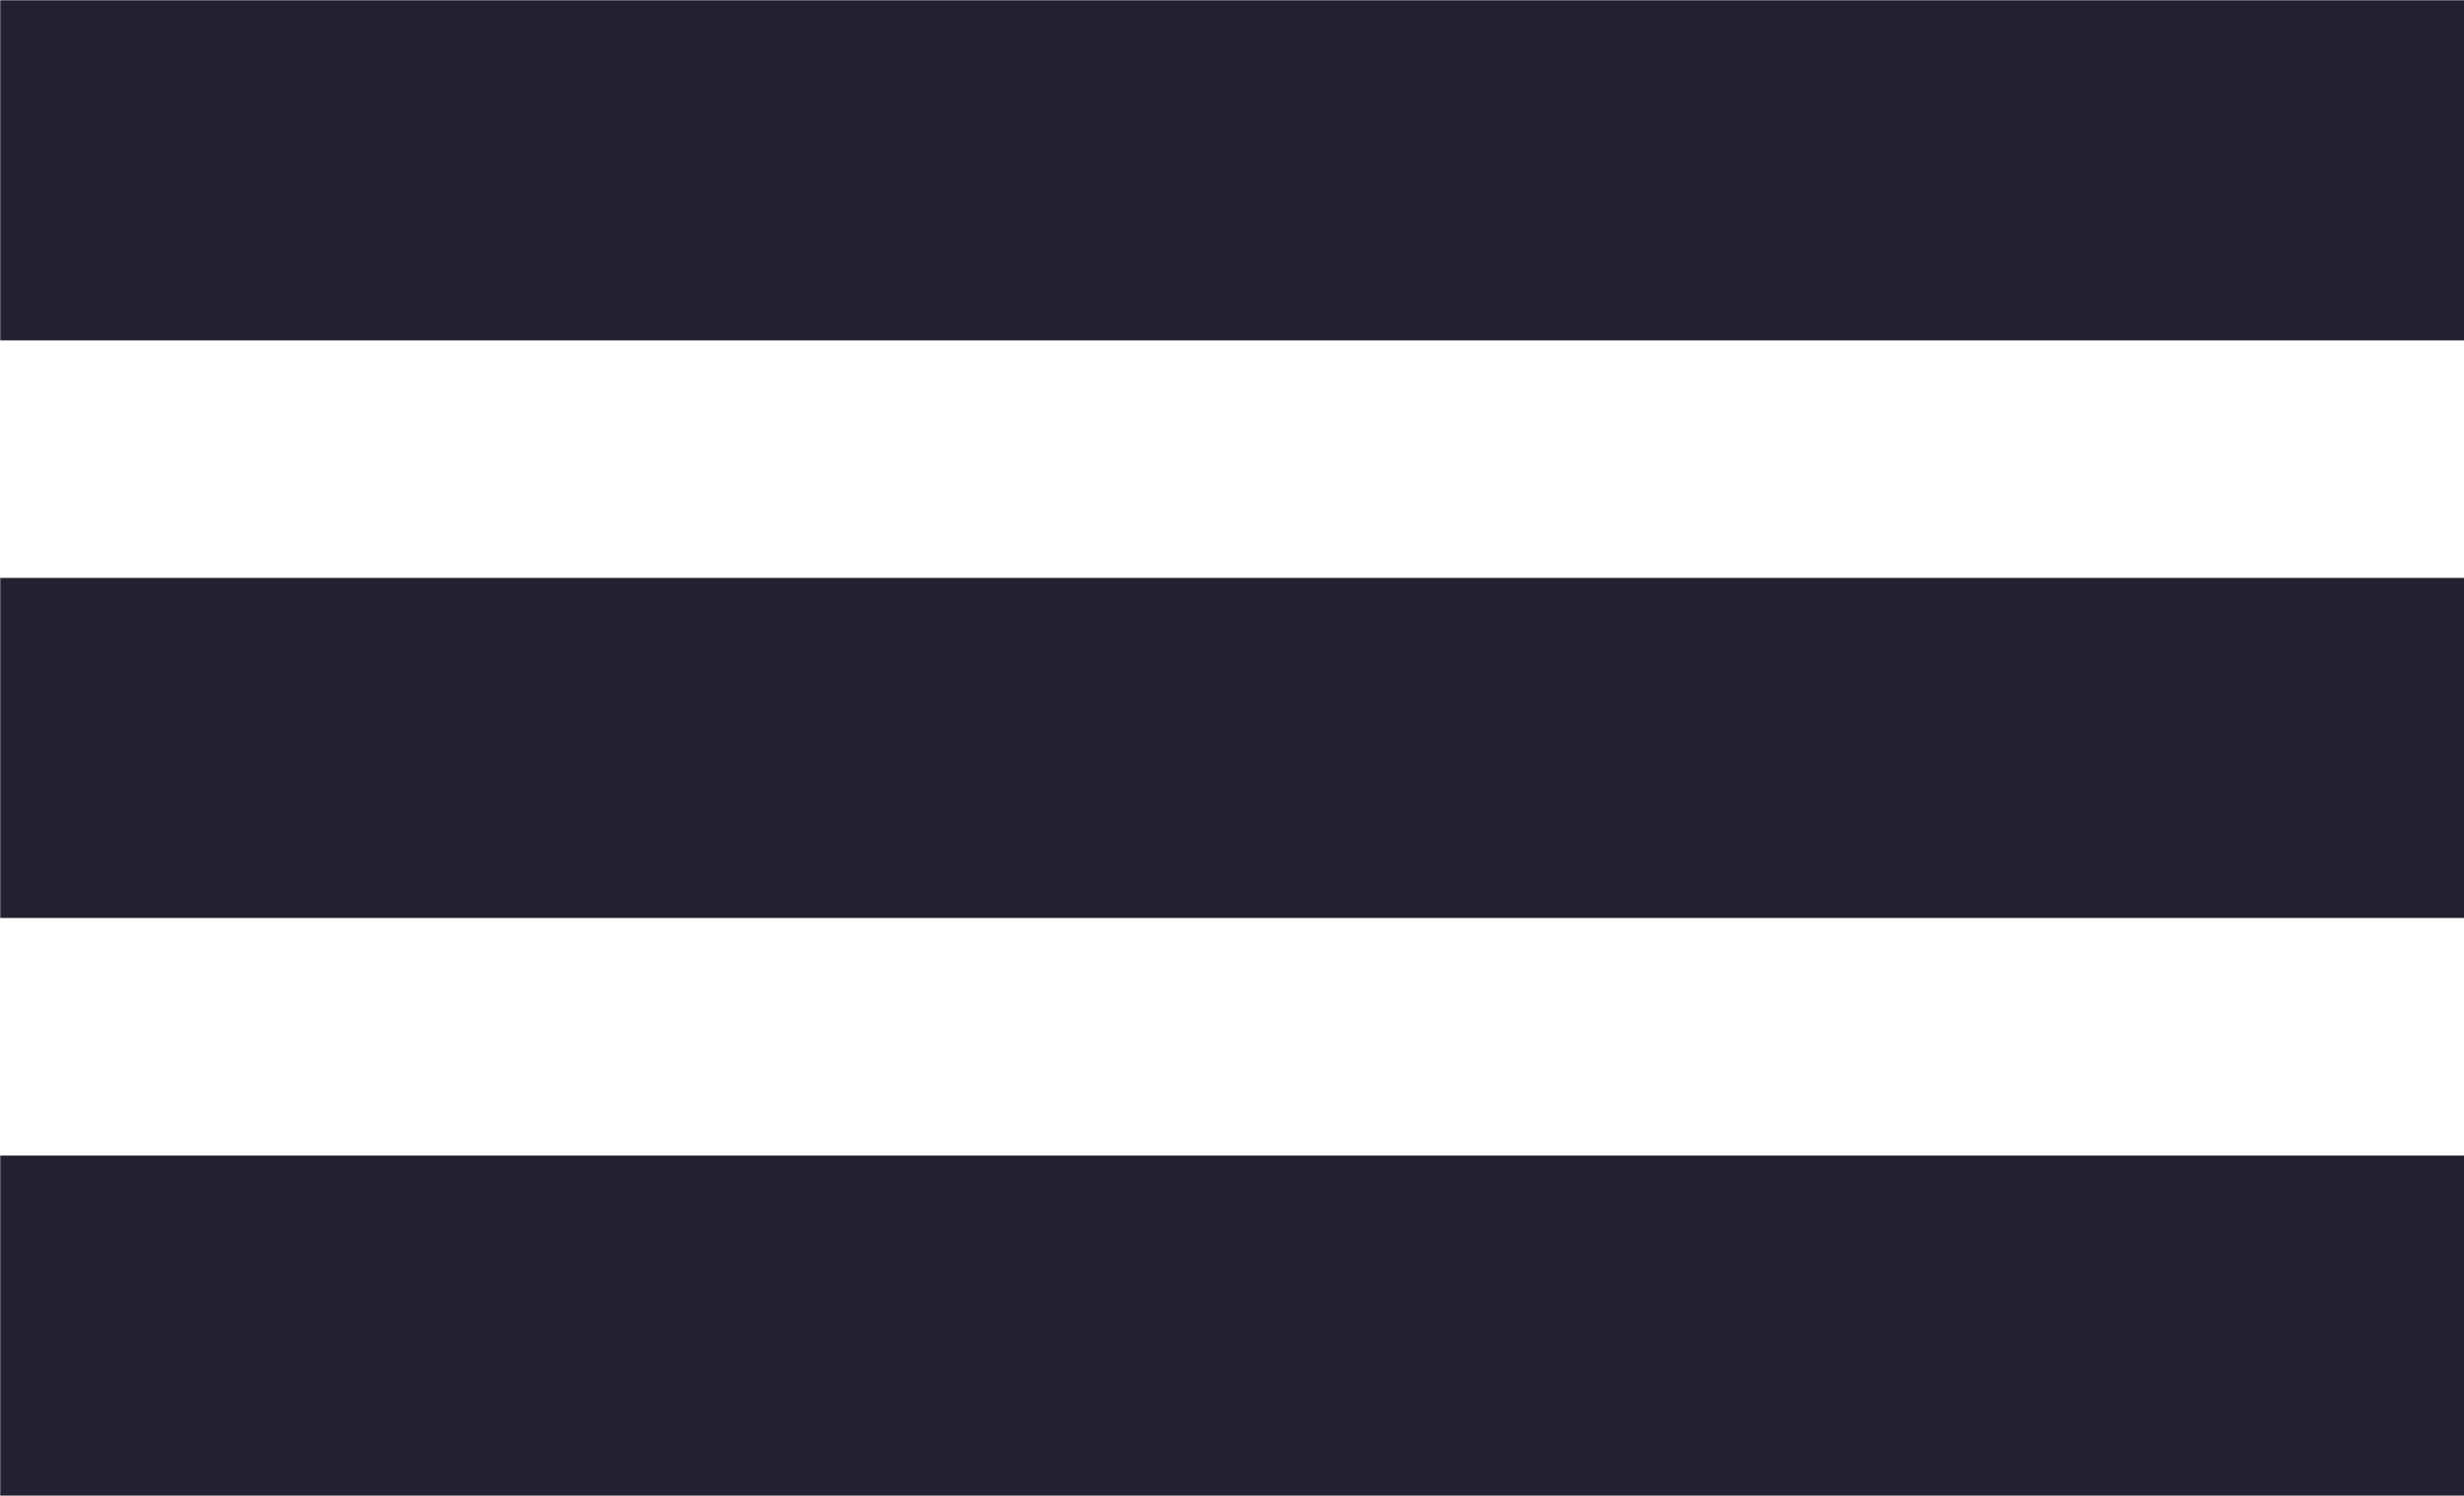
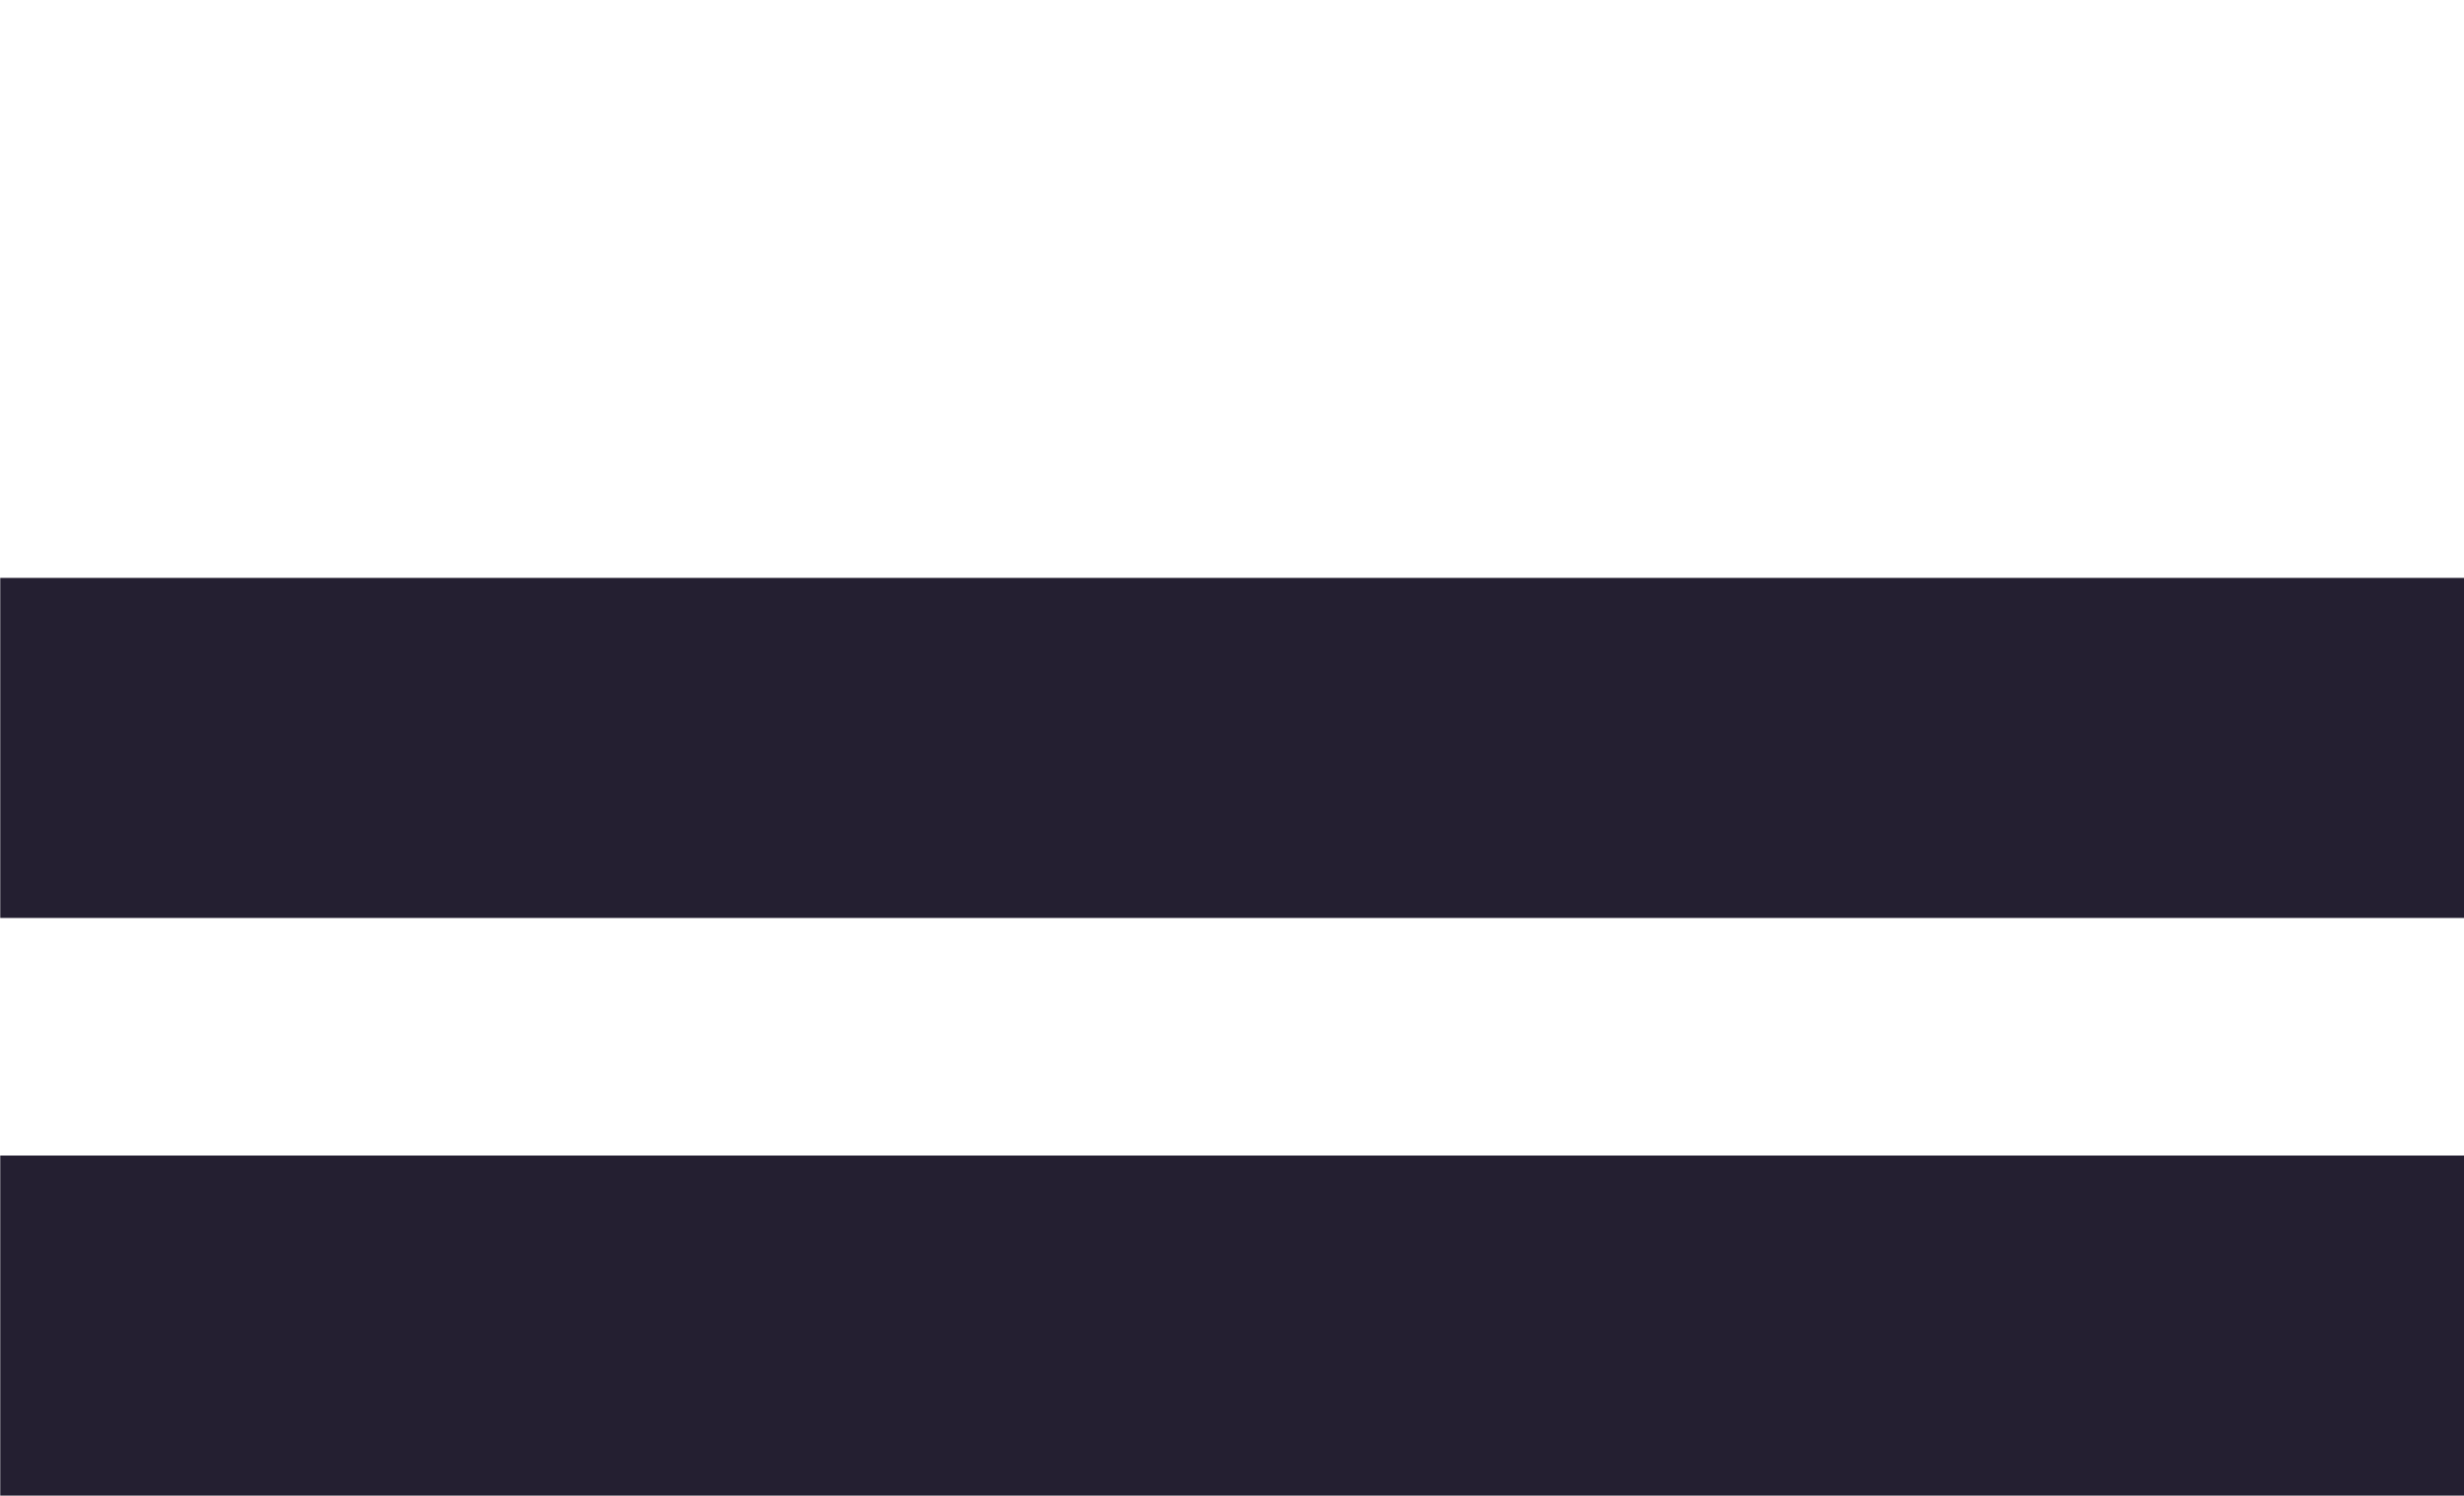
<svg xmlns="http://www.w3.org/2000/svg" width="24.7" height="15" version="1.1" viewBox="0 0 6.535 3.969">
  <g transform="translate(-14.805 -25.25)" display="none">
    <g transform="translate(.433 .047)">
      <rect x="-.507" y=".161" width="31.75" height="31.75" rx="3.0424e-6" ry="3.0559e-6" fill="#241f31" style="paint-order:markers stroke fill" />
-       <path d="m12.708 1.569c0-1.7e-6 1e-6 -3.1e-6 3e-6 -3.1e-6h5.322c2e-6 0 3e-6 1.4e-6 3e-6 3.1e-6l-2.661 28.97z" fill="#fff" stroke="#fff" stroke-linecap="round" stroke-width=".91" style="paint-order:markers stroke fill" />
      <path d="m1.583 10.799 27.165-4.257c2e-6 -3e-7 3e-6 5e-7 3e-6 1.5e-6l0.406 2.591c0 1e-6 -1e-6 2e-6 -3e-6 2e-6l-27.165 4.257c-1.7e-6 0-3.2e-6 0-3.3e-6 -1e-6l-0.406-2.591c-1e-7 -1e-6 1e-6 -2e-6 2.7e-6 -2e-6z" fill="#fff" stroke="#fff" stroke-linecap="round" stroke-width=".757" style="paint-order:markers stroke fill" />
      <g transform="matrix(.265 0 0 .268 9.648 36.121)">
-         <path d="m25.6 6.8c0.2-0.3 0.5-0.6 0.8-1 2.1-2.6 3.8-4.8 3.1-5.9l-0.2-0.4-0.2 0.4c-1.1 2.2-2.6 4.2-4.4 5.9-2.9-2.9-7.4-4.6-12-4.6h-0.2c-4.9 0-9.5 1.8-12.4 5l-0.5 0.5 0.4 0.3c2.6 3.2 7 5.1 12.1 5.3s9.8-1.5 12.8-4.5c0.4 0.2 1.1 1.3 1.7 2.3 0.8 1.3 1.7 2.7 2.7 3.8l0.4 0.4v-0.6c0-2.6-2.6-5.2-3.7-6.4-0.2-0.2-0.3-0.4-0.4-0.5zm-24.1-0.2c2.5-2.5 6.5-4 11-4 4.4 0 8.6 1.5 11.1 4.1-5.8 4.8-15.1 6.7-22.1-0.1z" />
        <path class="st0" d="m12.5 2.6c-4.5 0-8.5 1.5-11 4 7.1 6.8 16.4 4.8 22.2 0.1-2.6-2.6-6.8-4.1-11.2-4.1zm-5.6 4.3c0 1.3-2 1.3-2 0-0.1-1.3 2-1.3 2 0z" />
        <path d="m6.6 5.8c-0.4-0.2-1-0.2-1.4 0s-0.6 0.6-0.6 1c0 0.5 0.2 0.8 0.6 1.1 0.2 0.1 0.5 0.2 0.7 0.2s0.5-0.1 0.7-0.2c0.4-0.2 0.6-0.6 0.6-1.1-0.1-0.3-0.3-0.7-0.6-1zm-1.7 1.1c0-1.3 2-1.3 2 0s-2.1 1.3-2 0zm1.7-1.1c-0.4-0.2-1-0.2-1.4 0s-0.6 0.6-0.6 1c0 0.5 0.2 0.8 0.6 1.1 0.2 0.1 0.5 0.2 0.7 0.2s0.5-0.1 0.7-0.2c0.4-0.2 0.6-0.6 0.6-1.1-0.1-0.3-0.3-0.7-0.6-1zm-1.7 1.1c0-1.3 2-1.3 2 0s-2.1 1.3-2 0zm1.7-1.1c-0.4-0.2-1-0.2-1.4 0s-0.6 0.6-0.6 1c0 0.5 0.2 0.8 0.6 1.1 0.2 0.1 0.5 0.2 0.7 0.2s0.5-0.1 0.7-0.2c0.4-0.2 0.6-0.6 0.6-1.1-0.1-0.3-0.3-0.7-0.6-1zm-1.7 1.1c0-1.3 2-1.3 2 0s-2.1 1.3-2 0z" />
        <path d="m6.9 6.9c0 1.3-2 1.3-2 0-0.1-1.3 2-1.3 2 0z" />
      </g>
      <g id="Layer_2_Image" transform="matrix(.061 0 0 .05 35.248 35.719)" fill="#241f31" data-name="Layer 2 Image">
        <path d="m110.27 9.44v58.39c0 6.7-4.82 12.14-10.78 12.14h-88.7c-5.96 0.03-10.79-5.44-10.79-12.14v-58.39a12.73 12.73 0 0 1 4-9.44l7.14 6.15v-0.07l44 37.92 43.93-37.92 0.05 0.07 7.15-6.15a12.76 12.76 0 0 1 4 9.44z" />
        <polygon points="55.14 1.11 93.55 1.01 55.14 34.16 55.14 34.17 55.13 34.16 16.72 1.01 55.13 1.11" />
      </g>
    </g>
  </g>
  <g transform="translate(-14.805 -25.25)">
    <g transform="matrix(.265 0 0 .268 14.446 25.613)">
      <g transform="translate(5.468 2.939)">
        <g transform="matrix(1 0 0 .978 -2.975 2.207)" fill="#241f31">
-           <rect x="-1.137" y="-6.644" width="24.7" height="3.442" rx="1.1534e-5" ry="1.2" style="paint-order:markers stroke fill" />
          <rect x="-1.137" y="5.048" width="24.7" height="3.442" rx="1.1534e-5" ry="1.2" style="paint-order:markers stroke fill" />
          <rect x="-1.137" y="-.798" width="24.7" height="3.442" rx="1.1534e-5" ry="1.2" style="paint-order:markers stroke fill" />
        </g>
      </g>
    </g>
  </g>
  <style type="text/css">.st0{fill:#FCFCFC;}</style>
</svg>